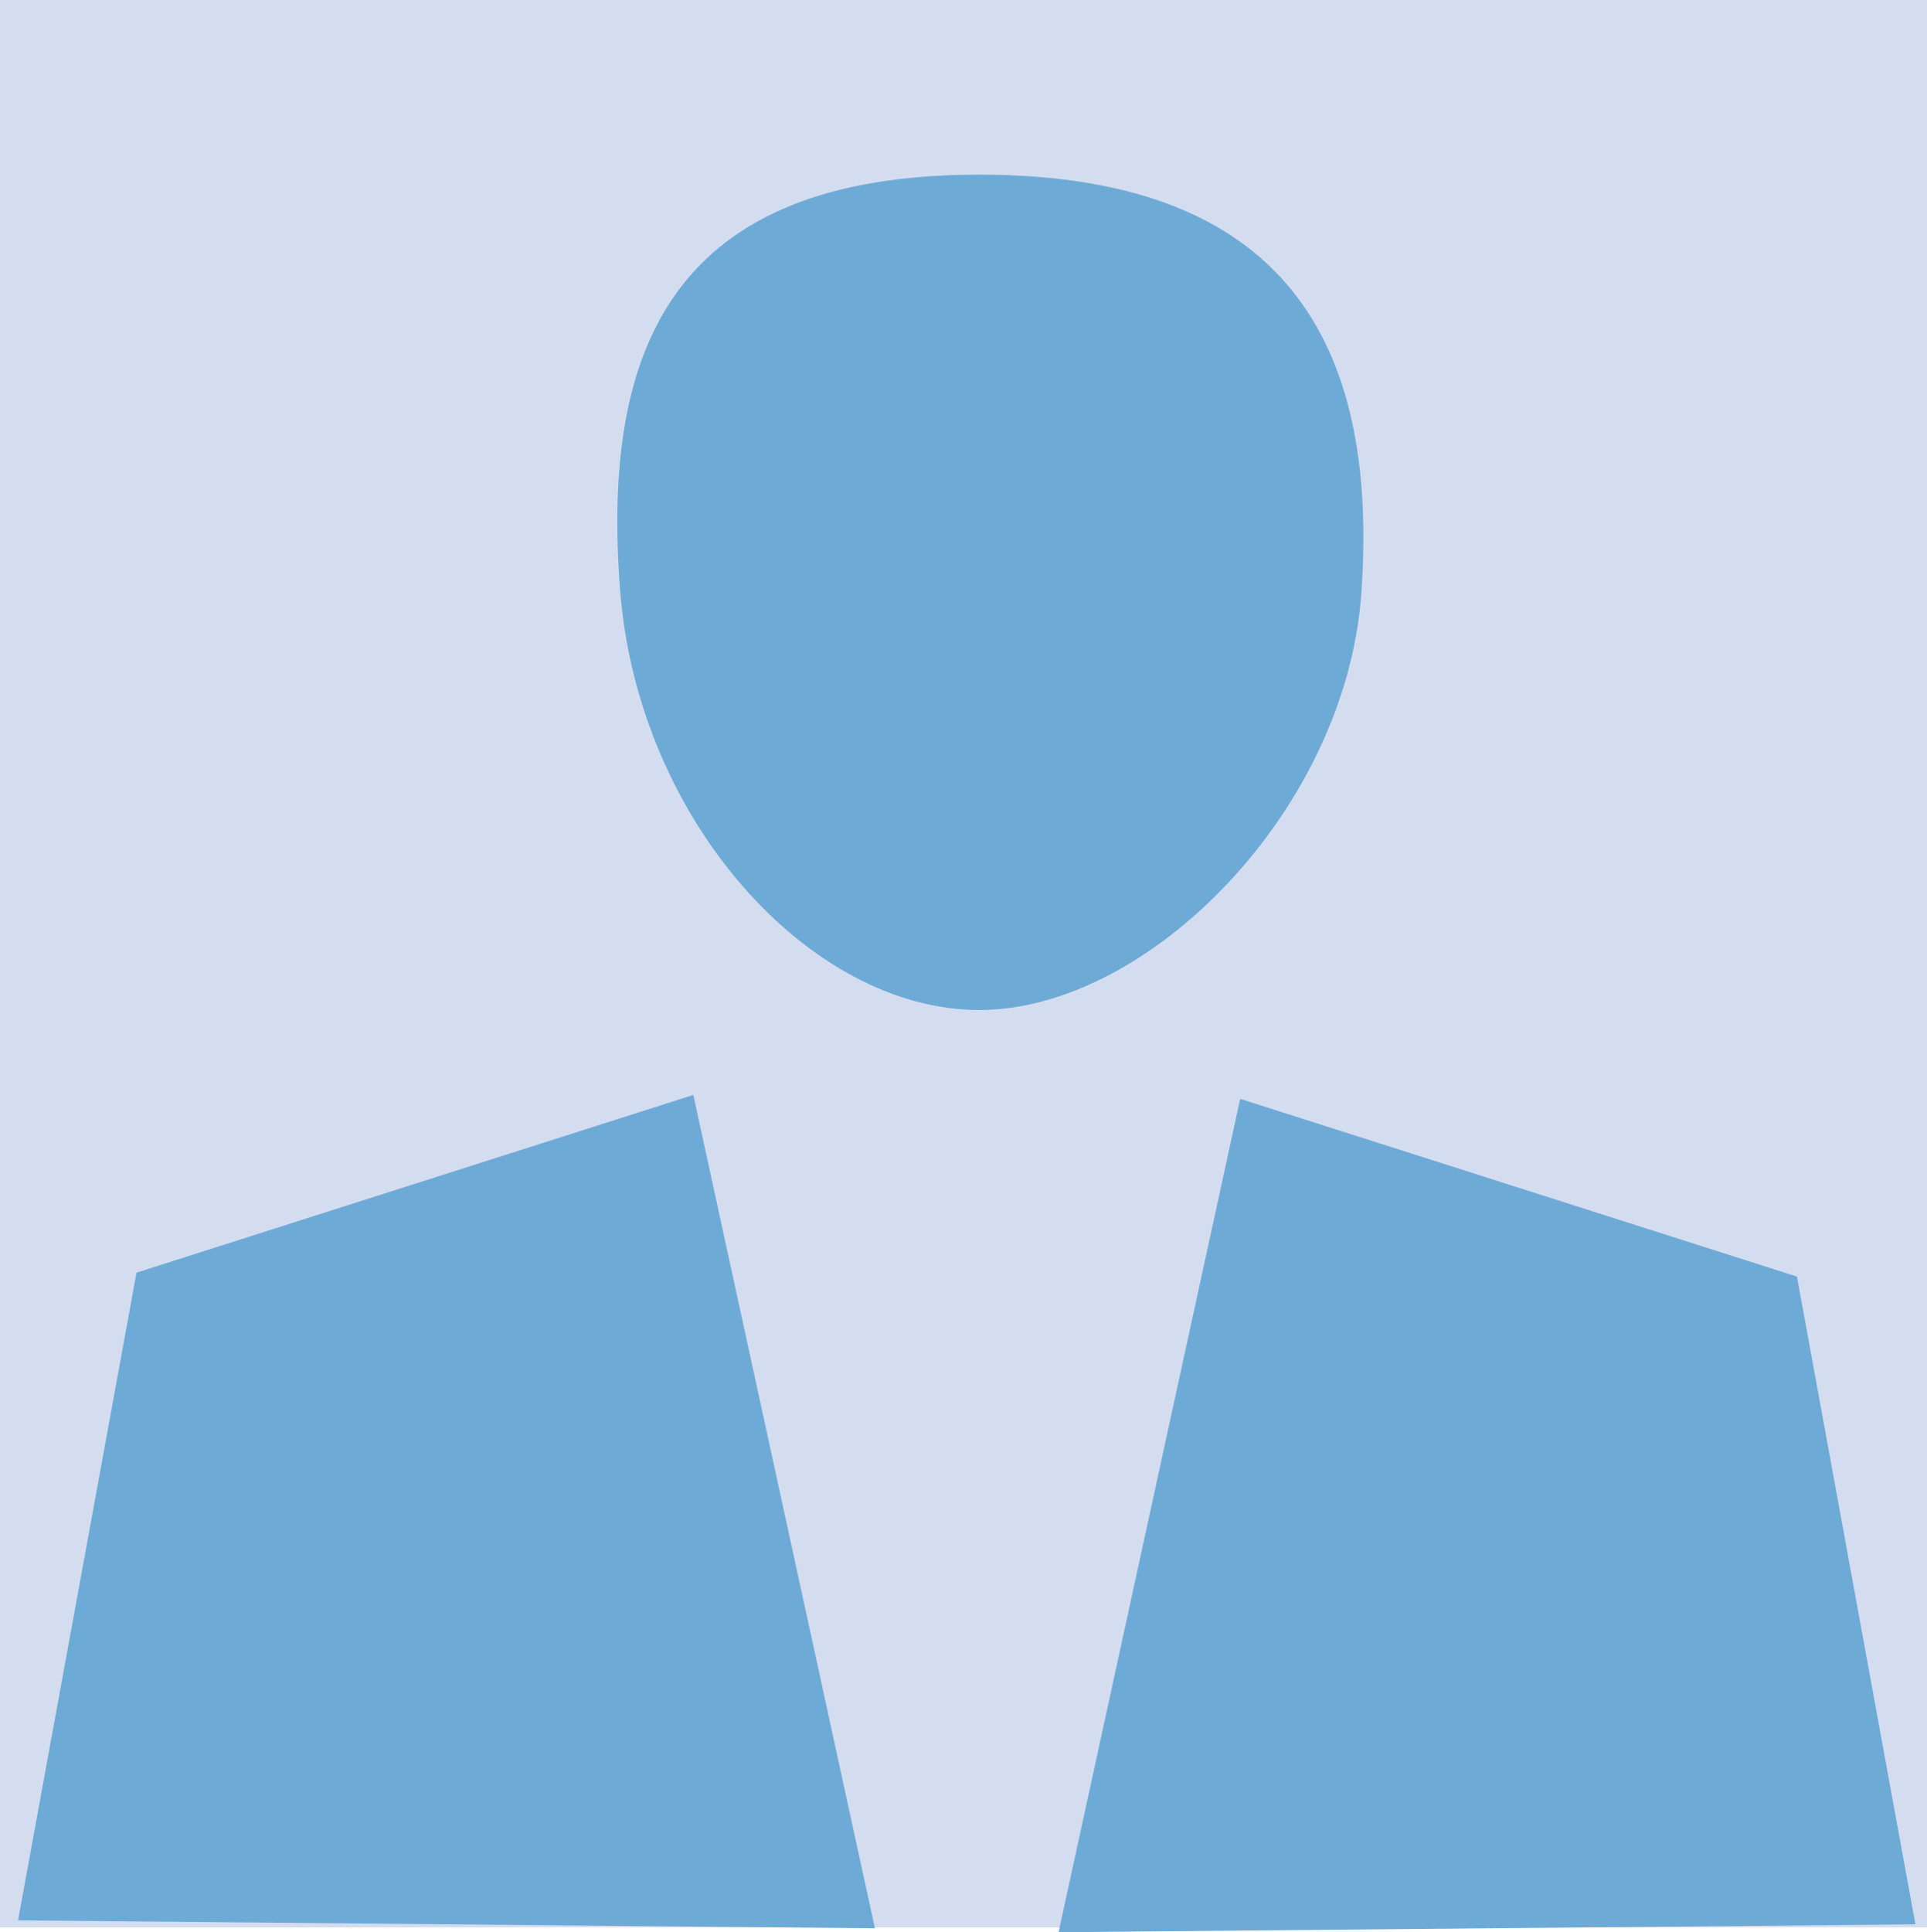
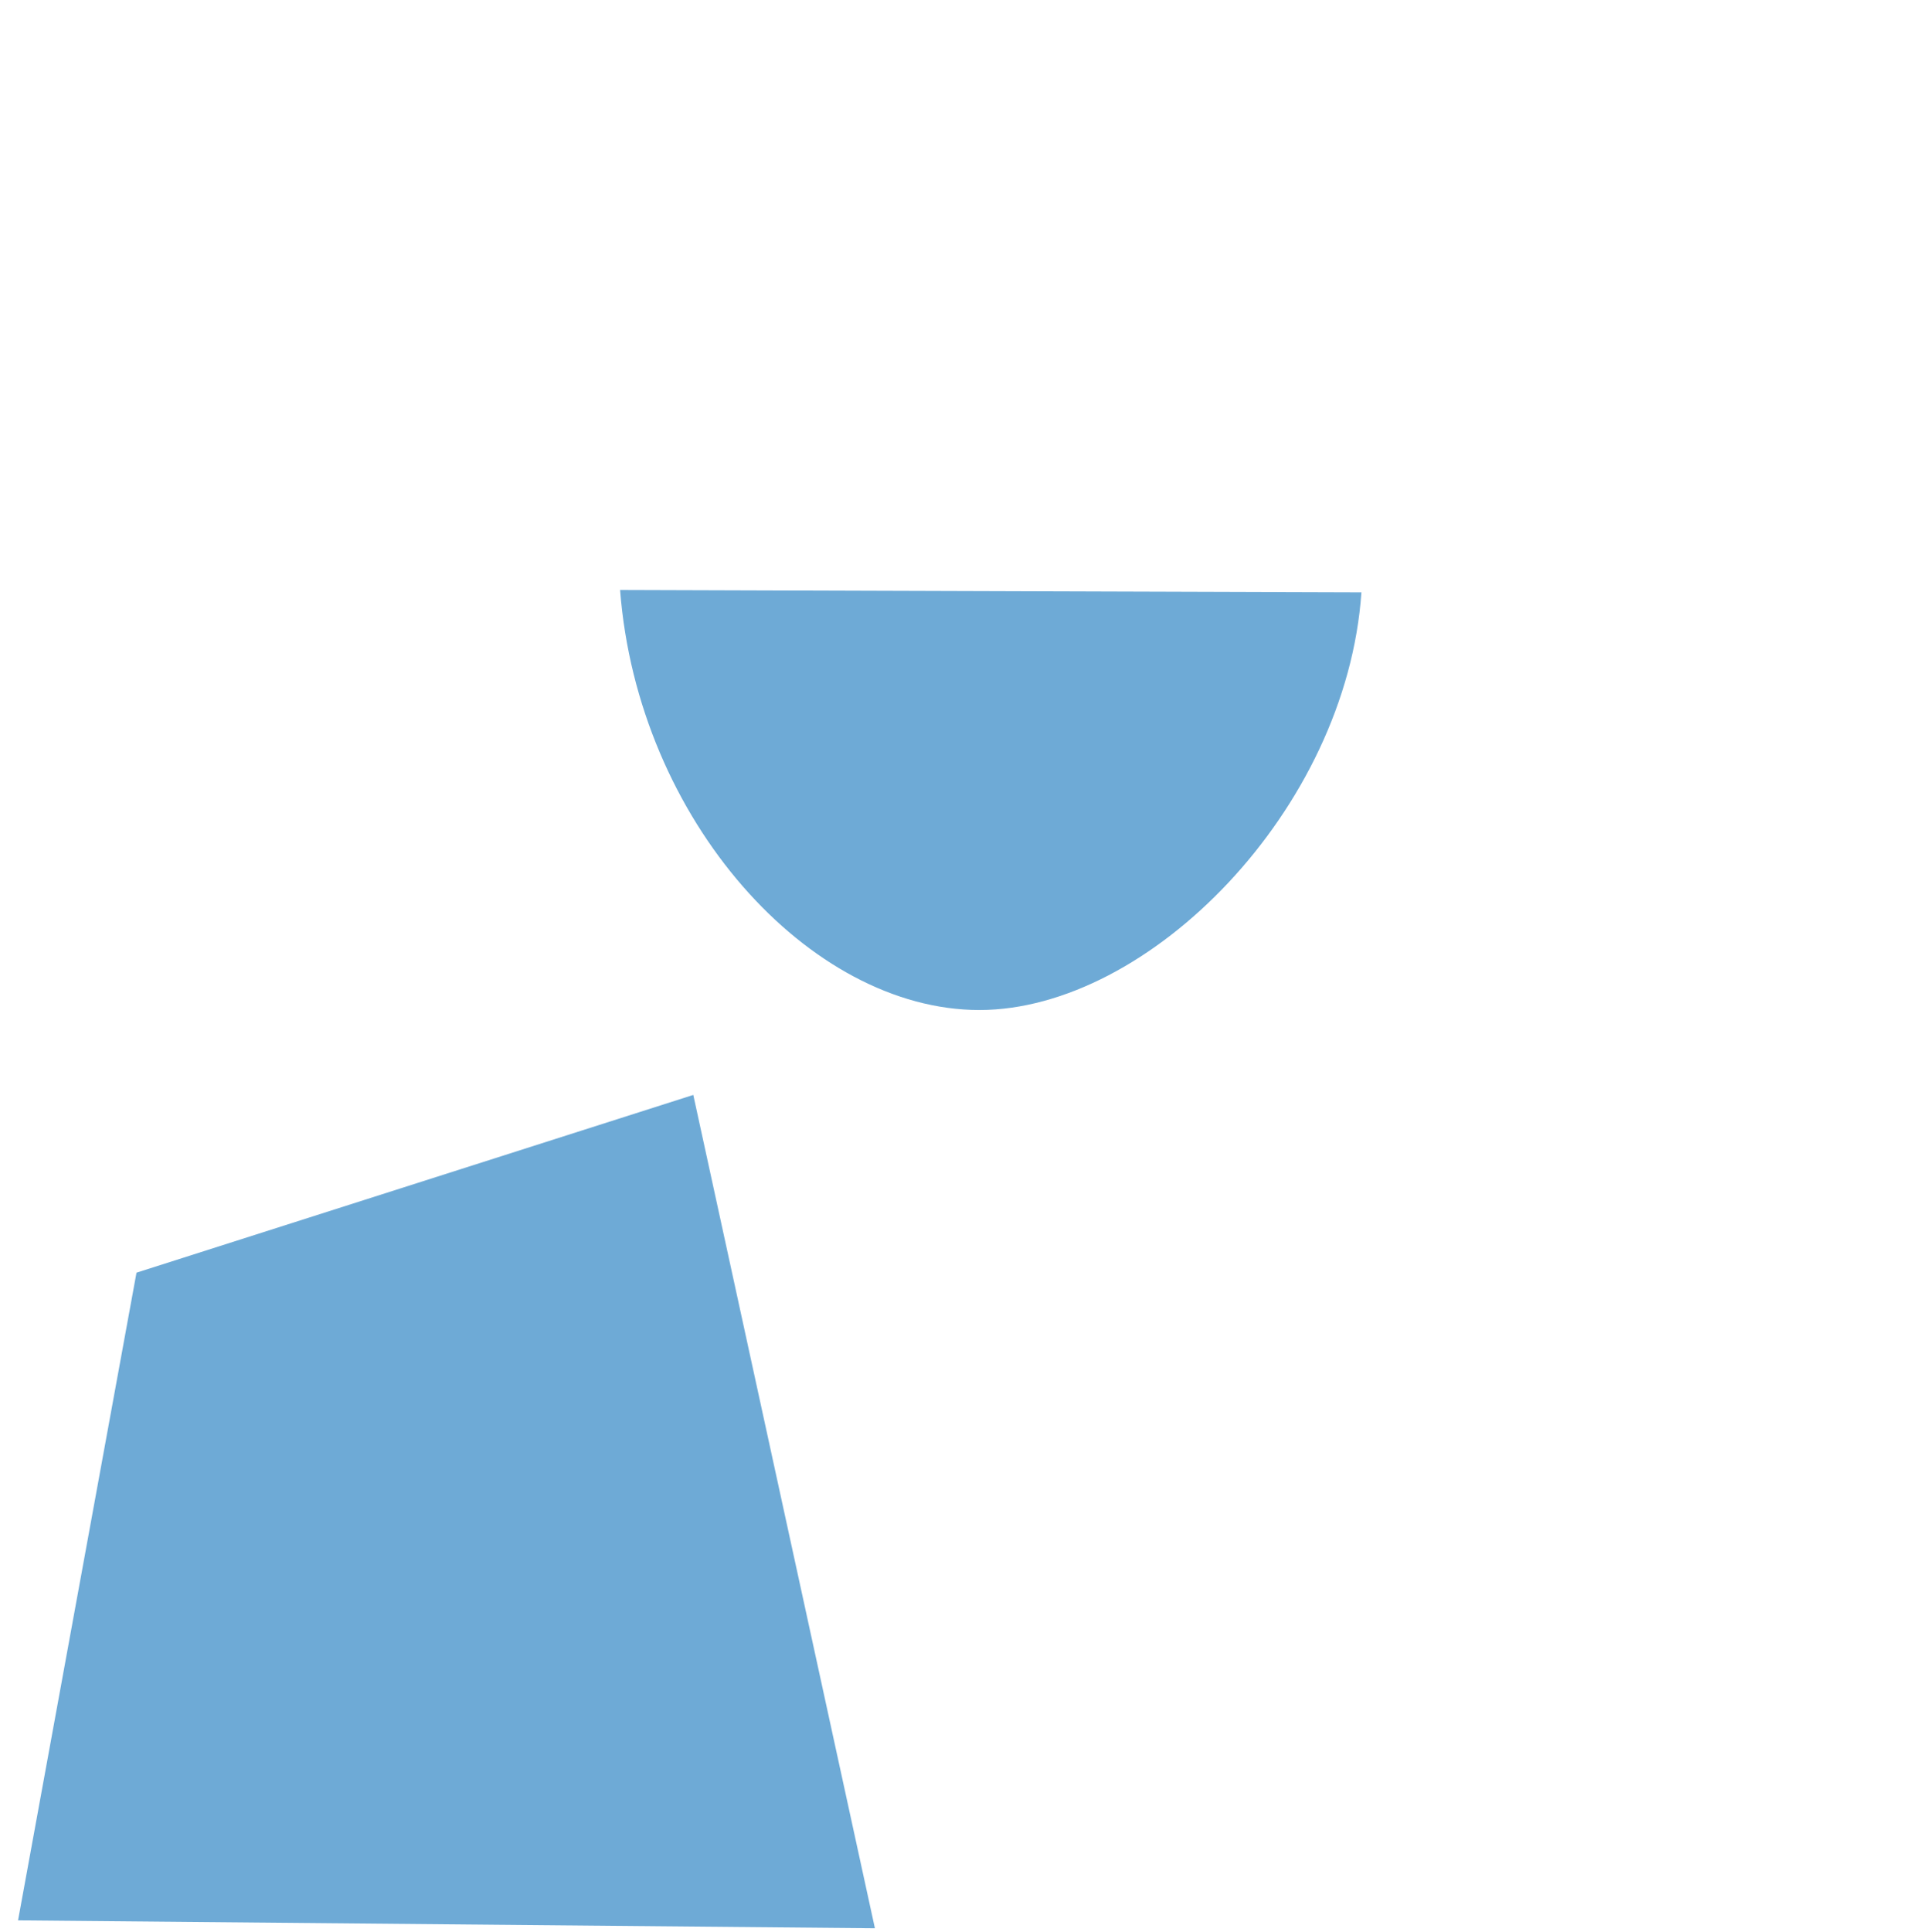
<svg xmlns="http://www.w3.org/2000/svg" id="b" viewBox="0 0 324.56 325.38">
  <defs>
    <style>.d{fill:#d4ddf0;}.e{fill:#6eaad6;}</style>
  </defs>
  <g id="c">
-     <rect class="d" width="324.56" height="324.56" />
-     <path class="e" d="m229.3,99.75c-2.51,36.56-35.76,70.33-64.35,70.33s-57.53-32-60.51-70.73c-3.14-40.78,8.78-69.94,60.51-69.94,54.31,0,67.01,31.58,64.35,70.33Z" />
+     <path class="e" d="m229.3,99.75c-2.51,36.56-35.76,70.33-64.35,70.33s-57.53-32-60.51-70.73Z" />
    <polygon class="e" points="116.77 184.38 22.99 214.31 3.04 323.38 147.36 324.71 116.77 184.38" />
-     <polygon class="e" points="208.88 185.04 302.66 214.97 322.61 324.05 178.29 325.38 208.88 185.04" />
  </g>
</svg>